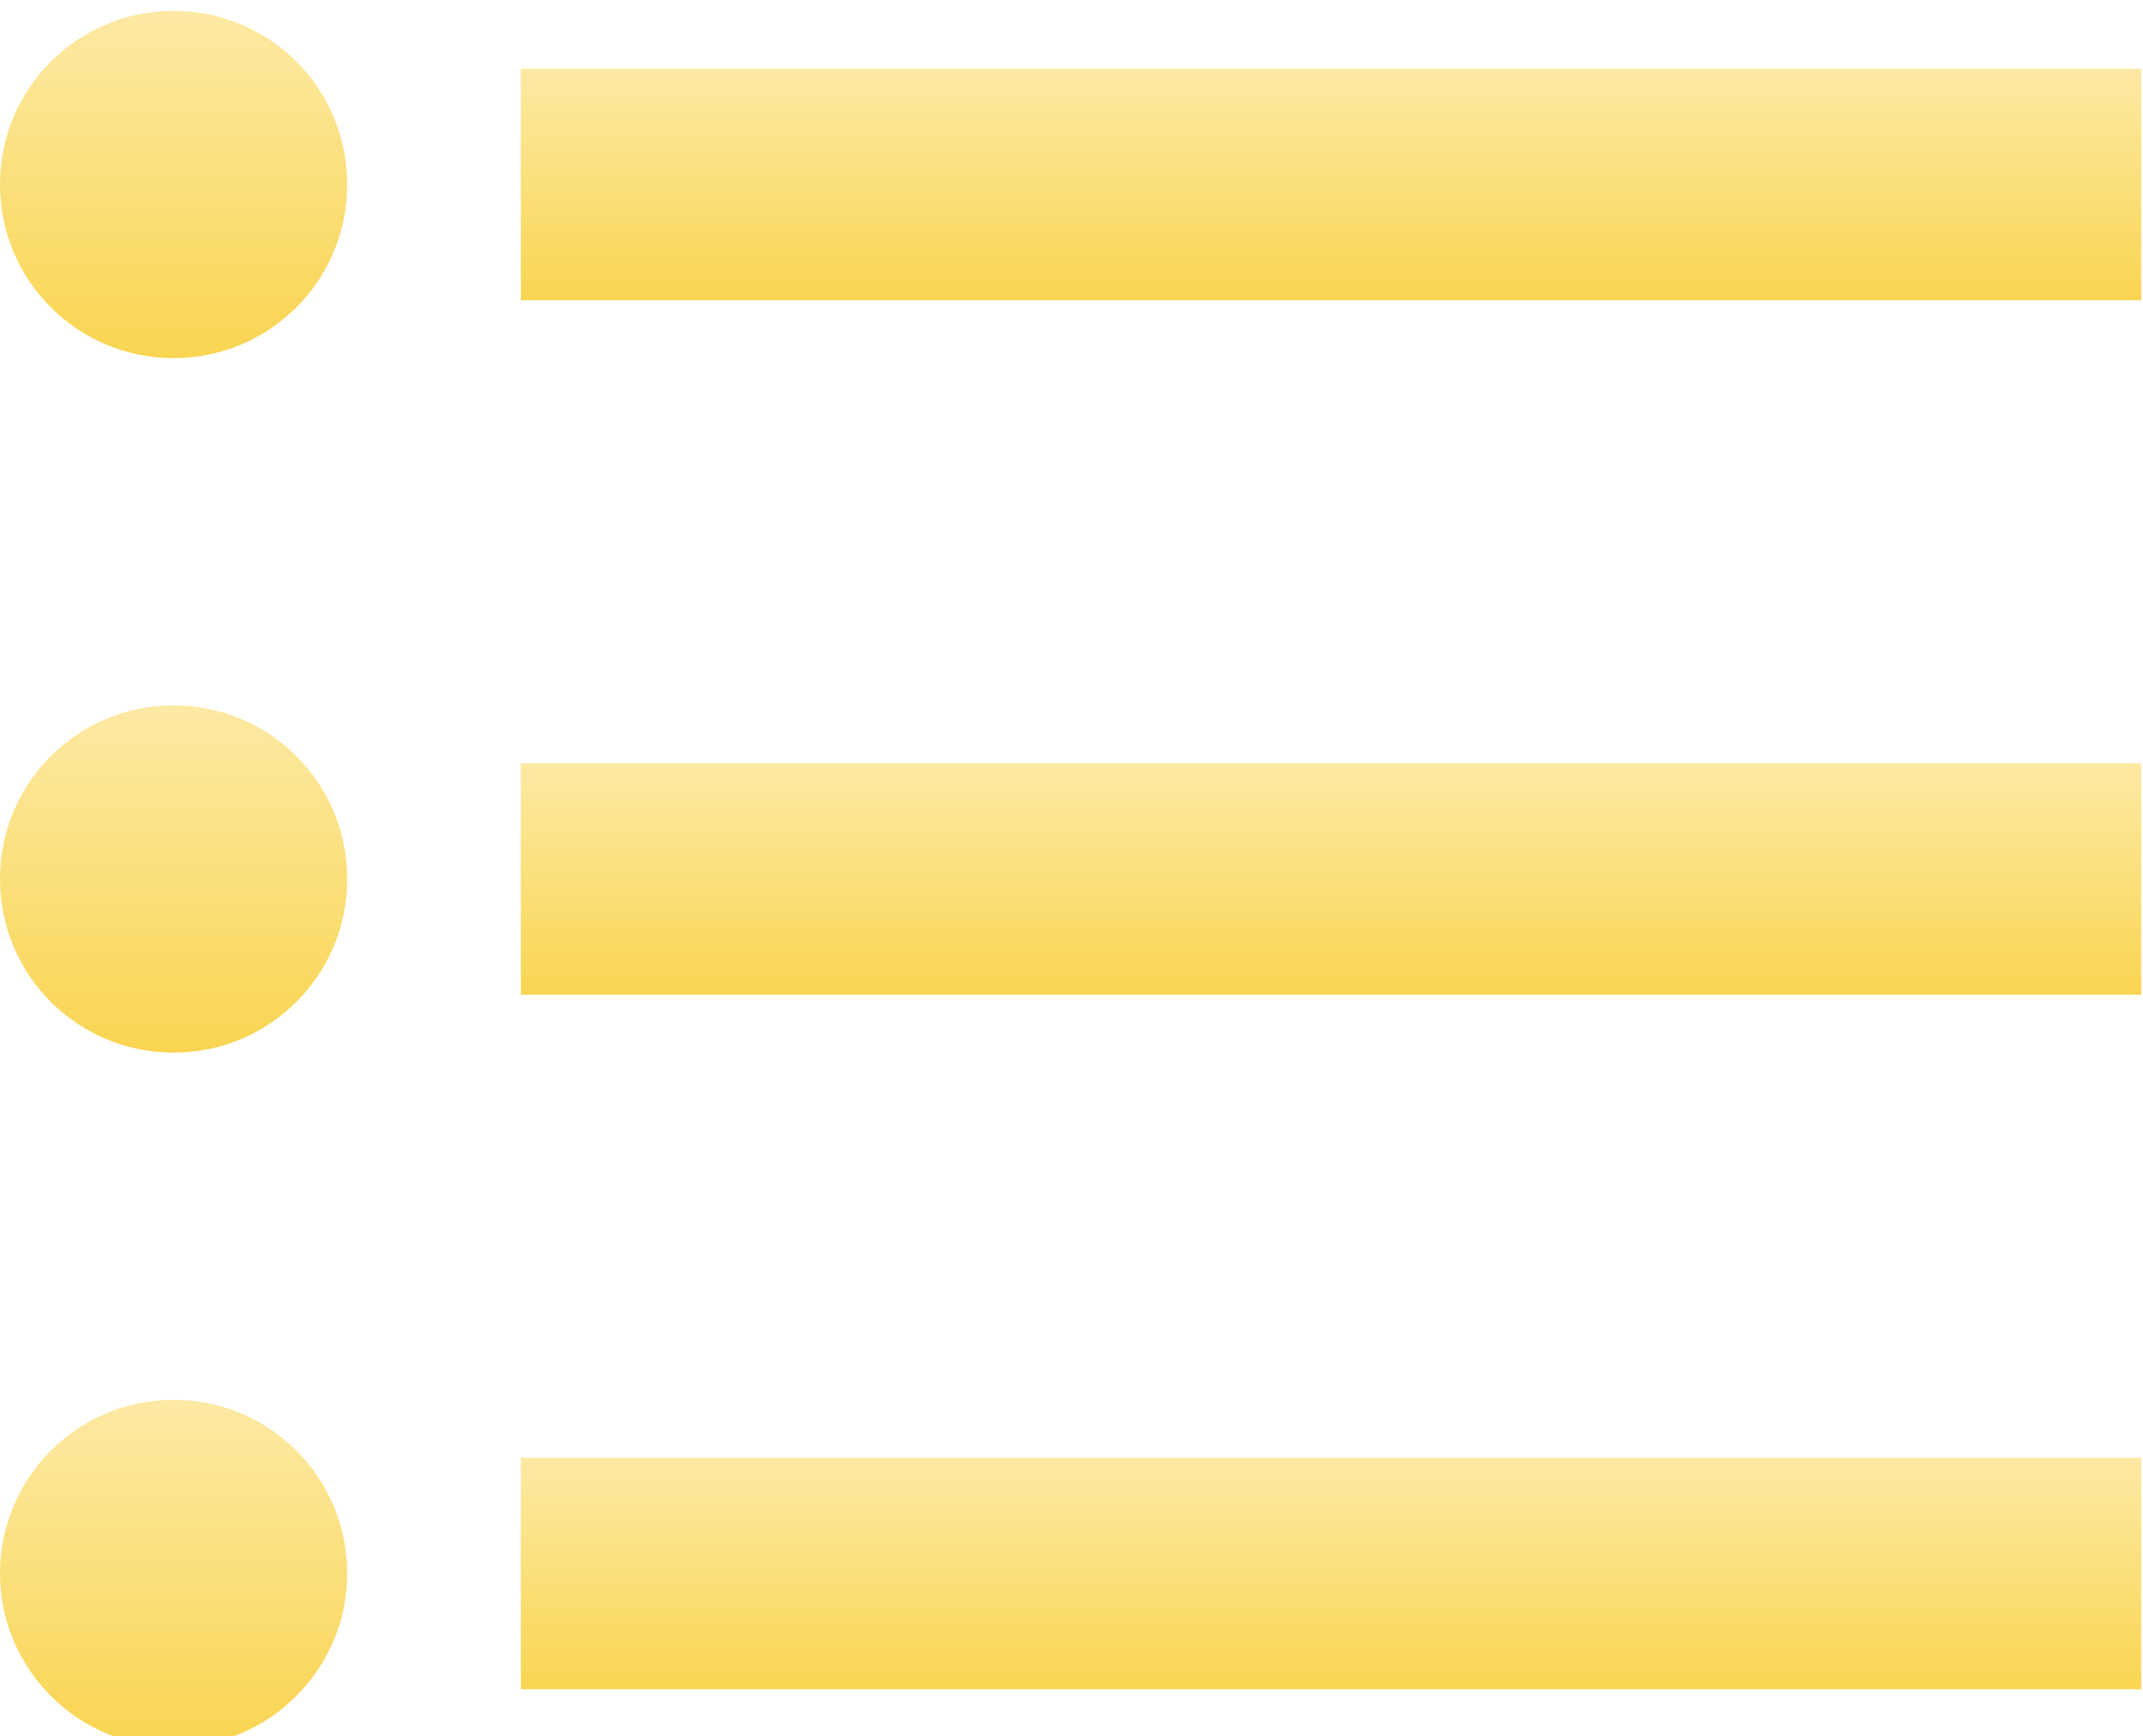
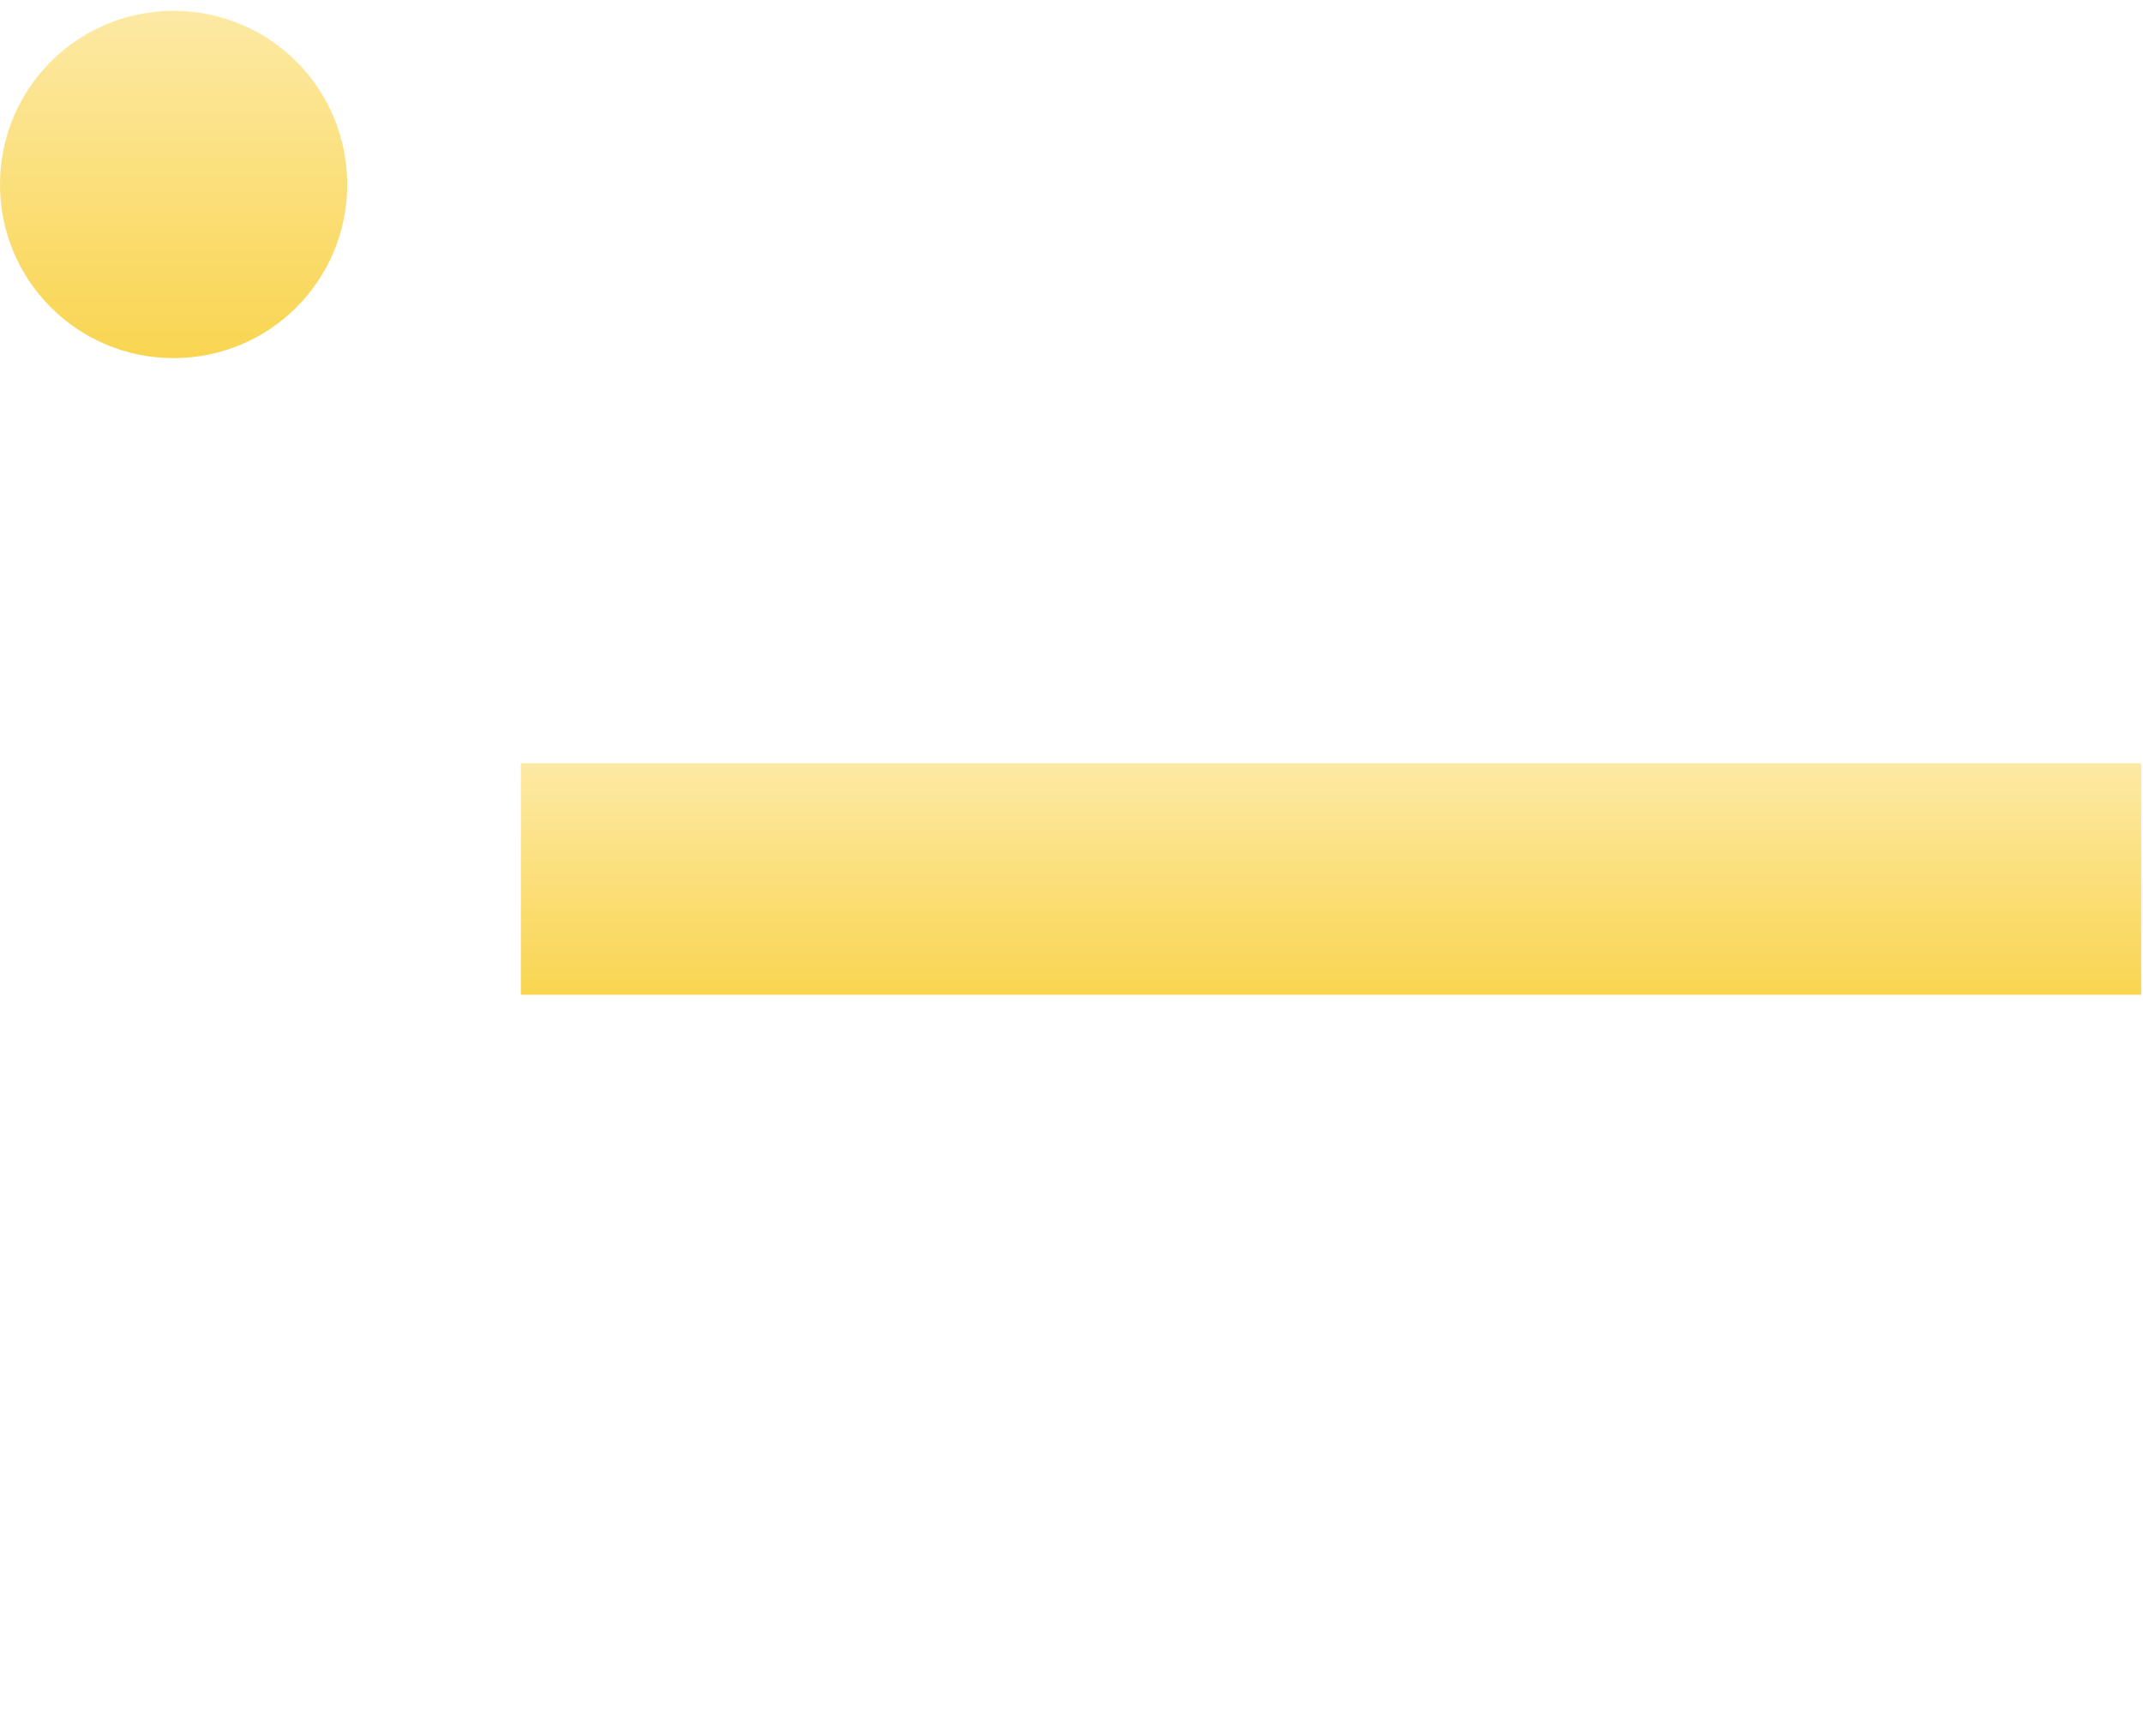
<svg xmlns="http://www.w3.org/2000/svg" width="395px" height="320px" viewBox="0 0 395 320">
  <defs>
    <linearGradient x1="0.5" y1="0" x2="0.5" y2="1" id="gradient_1">
      <stop offset="0" stop-color="#FDE9A4" />
      <stop offset="1" stop-color="#F9D551" />
    </linearGradient>
    <filter filterUnits="userSpaceOnUse" color-interpolation-filters="sRGB" id="filter_1">
      <feFlood flood-opacity="0" result="BackgroundImageFix" />
      <feColorMatrix in="SourceAlpha" type="matrix" values="0 0 0 0 0 0 0 0 0 0 0 0 0 0 0 0 0 0 127 0" />
      <feOffset dx="0" dy="2" />
      <feGaussianBlur stdDeviation="0" />
      <feColorMatrix type="matrix" values="0 0 0 0 0.925 0 0 0 0 0.776 0 0 0 0 0.255 0 0 0 0.561 0" />
      <feBlend mode="normal" in2="BackgroundImageFix" result="effect0_dropShadow" />
      <feBlend mode="normal" in="SourceGraphic" in2="effect0_dropShadow" result="shape" />
    </filter>
  </defs>
  <g id="Group">
    <path d="M32 0C14.293 0 0 14.293 0 32C0 49.707 14.293 64 32 64C49.707 64 64 49.707 64 32C64 14.293 49.707 0 32 0L32 0Z" id="Shape" fill="url(#gradient_1)" fill-rule="evenodd" stroke="none" filter="url(#filter_1)" />
-     <path d="M32 0C14.293 0 0 14.293 0 32C0 49.707 14.293 64 32 64C49.707 64 64 49.707 64 32C64 14.293 49.707 0 32 0L32 0Z" transform="translate(0 128)" id="Shape" fill="url(#gradient_1)" fill-rule="evenodd" stroke="none" filter="url(#filter_1)" />
-     <path d="M32 0C14.187 0 0 14.4 0 32C0 49.6 14.4 64 32 64C49.6 64 64 49.6 64 32C64 14.4 49.813 0 32 0L32 0Z" transform="translate(0 256)" id="Shape" fill="url(#gradient_1)" fill-rule="evenodd" stroke="none" filter="url(#filter_1)" />
-     <path d="M0 0L298.667 0L298.667 42.667L0 42.667L0 0Z" transform="translate(96 266.667)" id="Rectangle" fill="url(#gradient_1)" fill-rule="evenodd" stroke="none" filter="url(#filter_1)" />
-     <path d="M0 0L298.667 0L298.667 42.667L0 42.667L0 0Z" transform="translate(96 10.667)" id="Rectangle" fill="url(#gradient_1)" fill-rule="evenodd" stroke="none" filter="url(#filter_1)" />
    <path d="M0 0L298.667 0L298.667 42.667L0 42.667L0 0Z" transform="translate(96 138.667)" id="Rectangle" fill="url(#gradient_1)" fill-rule="evenodd" stroke="none" filter="url(#filter_1)" />
  </g>
</svg>